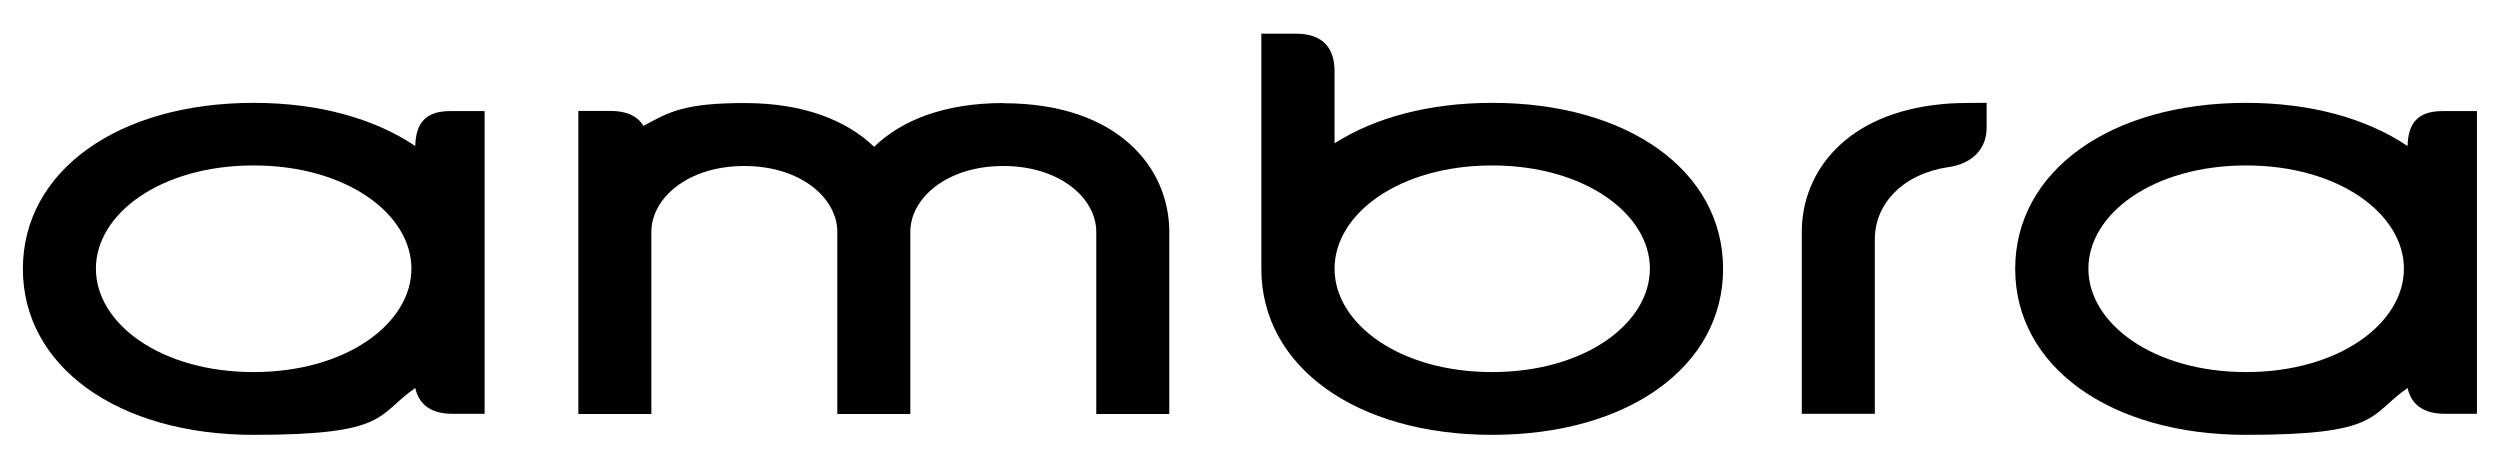
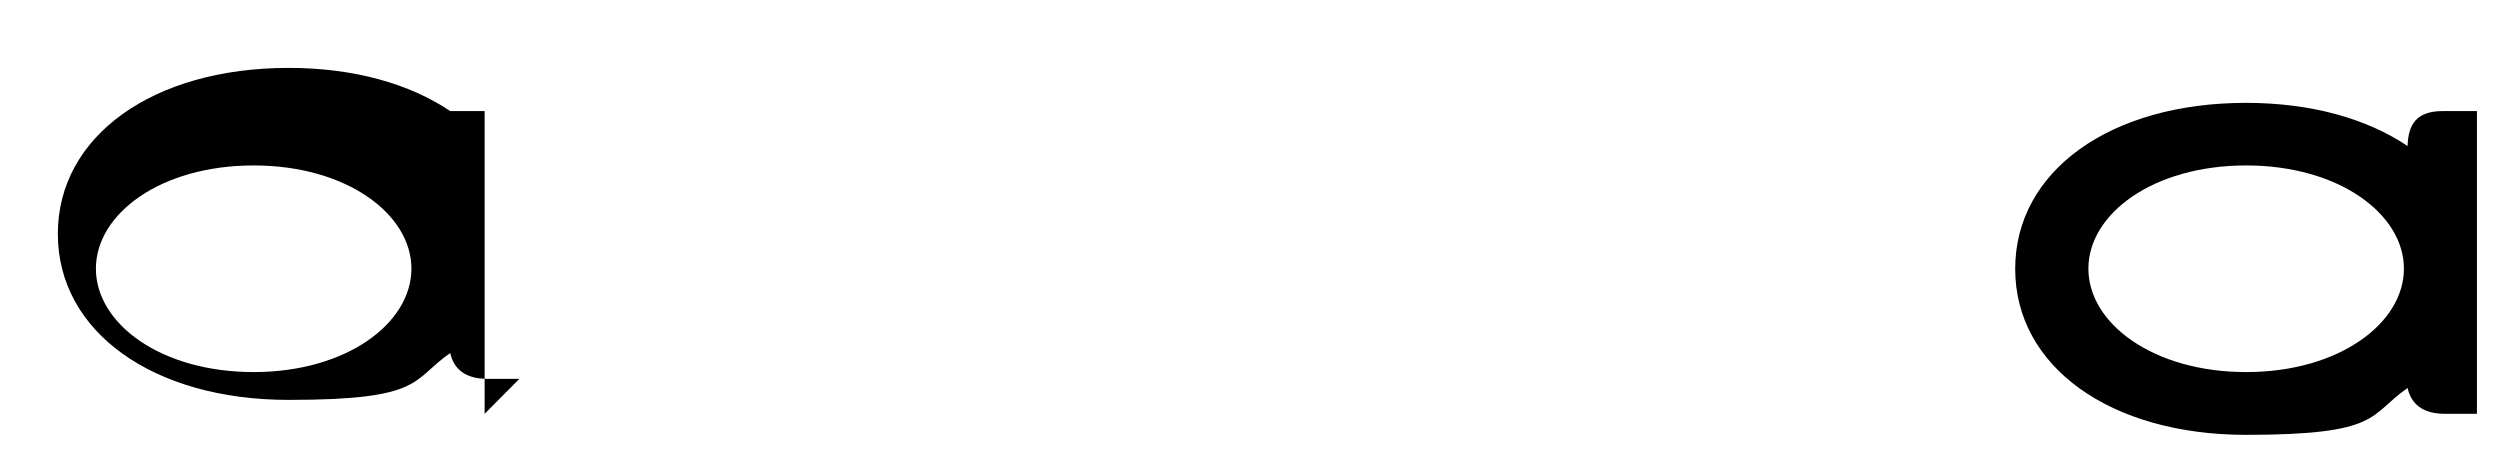
<svg xmlns="http://www.w3.org/2000/svg" id="Layer_1" version="1.1" viewBox="0 0 1366 256">
  <defs>
    <style>
      .st0 {
        fill: #000;
      }
    </style>
  </defs>
-   <path class="st0" d="M815.3,56.2c-34.5,0-64.2,8.1-86.1,22.1v-39.3c0-12.9-6.5-20.6-21.1-20.6h-18.9v128.5c0,53.4,51.8,90.7,126.1,90.7s126.2-37.3,126.2-90.7-51.8-90.7-126.2-90.7M815.3,203.3c-50.7,0-86.1-26.5-86.1-56.5s35.4-56.4,86.1-56.4,86.2,26.6,86.2,56.4-35.4,56.5-86.2,56.5" />
  <g>
-     <path class="st0" d="M548.3,56.3c-32.8,0-56,9.7-70.7,23.9-14.8-14.2-38-23.9-70.8-23.9s-41.2,4.8-55.2,12.5c-3.2-5.3-9.1-8.2-18.1-8.2h-17.5v165.6h39.9v-99.5c0-18.4,19.9-36,50.8-36s50.8,17.6,50.8,36v99.5h39.9v-99.5c0-18.4,19.9-36,50.8-36s50.8,17.6,50.8,36v99.5h39.9v-99.5c0-35-28-70.3-90.7-70.3" />
-     <path class="st0" d="M984.5,126.6v99.5h39.9v-95.3c0-19.6,15.5-35.9,40.3-39.5,12.5-1.8,20.8-9.5,20.8-21.6v-13.5c-15.2,0-19.8.2-24.3.7-52.9,4.9-76.7,37.4-76.7,69.7" />
-   </g>
+     </g>
  <g>
    <path class="st0" d="M1353.4,226.1V60.7h-18.8c-14,0-18.8,7.1-19.1,19.1h0c-22.1-14.9-52.5-23.6-88.3-23.6-74.2,0-126.1,37.3-126.1,90.7s51.9,90.7,126.1,90.7,67-10.9,88.3-25.6c2,8.9,8.5,14.1,20.3,14.1h17.5M1227.3,203.3c-50.7,0-86.2-26.5-86.2-56.5s35.4-56.4,86.2-56.4,86.2,26.6,86.2,56.4-35.4,56.5-86.2,56.5" />
-     <path class="st0" d="M264.8,226.1V60.7h-18.8c-14,0-18.8,7.1-19.1,19.1h0c-22.1-14.9-52.5-23.6-88.3-23.6-74.2,0-126.1,37.3-126.1,90.7s51.9,90.7,126.1,90.7,67-10.9,88.3-25.6c2,8.9,8.4,14.1,20.3,14.1h17.5M138.6,203.3c-50.8,0-86.2-26.5-86.2-56.5s35.4-56.4,86.2-56.4,86.2,26.6,86.2,56.4-35.4,56.5-86.2,56.5" />
+     <path class="st0" d="M264.8,226.1V60.7h-18.8h0c-22.1-14.9-52.5-23.6-88.3-23.6-74.2,0-126.1,37.3-126.1,90.7s51.9,90.7,126.1,90.7,67-10.9,88.3-25.6c2,8.9,8.4,14.1,20.3,14.1h17.5M138.6,203.3c-50.8,0-86.2-26.5-86.2-56.5s35.4-56.4,86.2-56.4,86.2,26.6,86.2,56.4-35.4,56.5-86.2,56.5" />
  </g>
</svg>